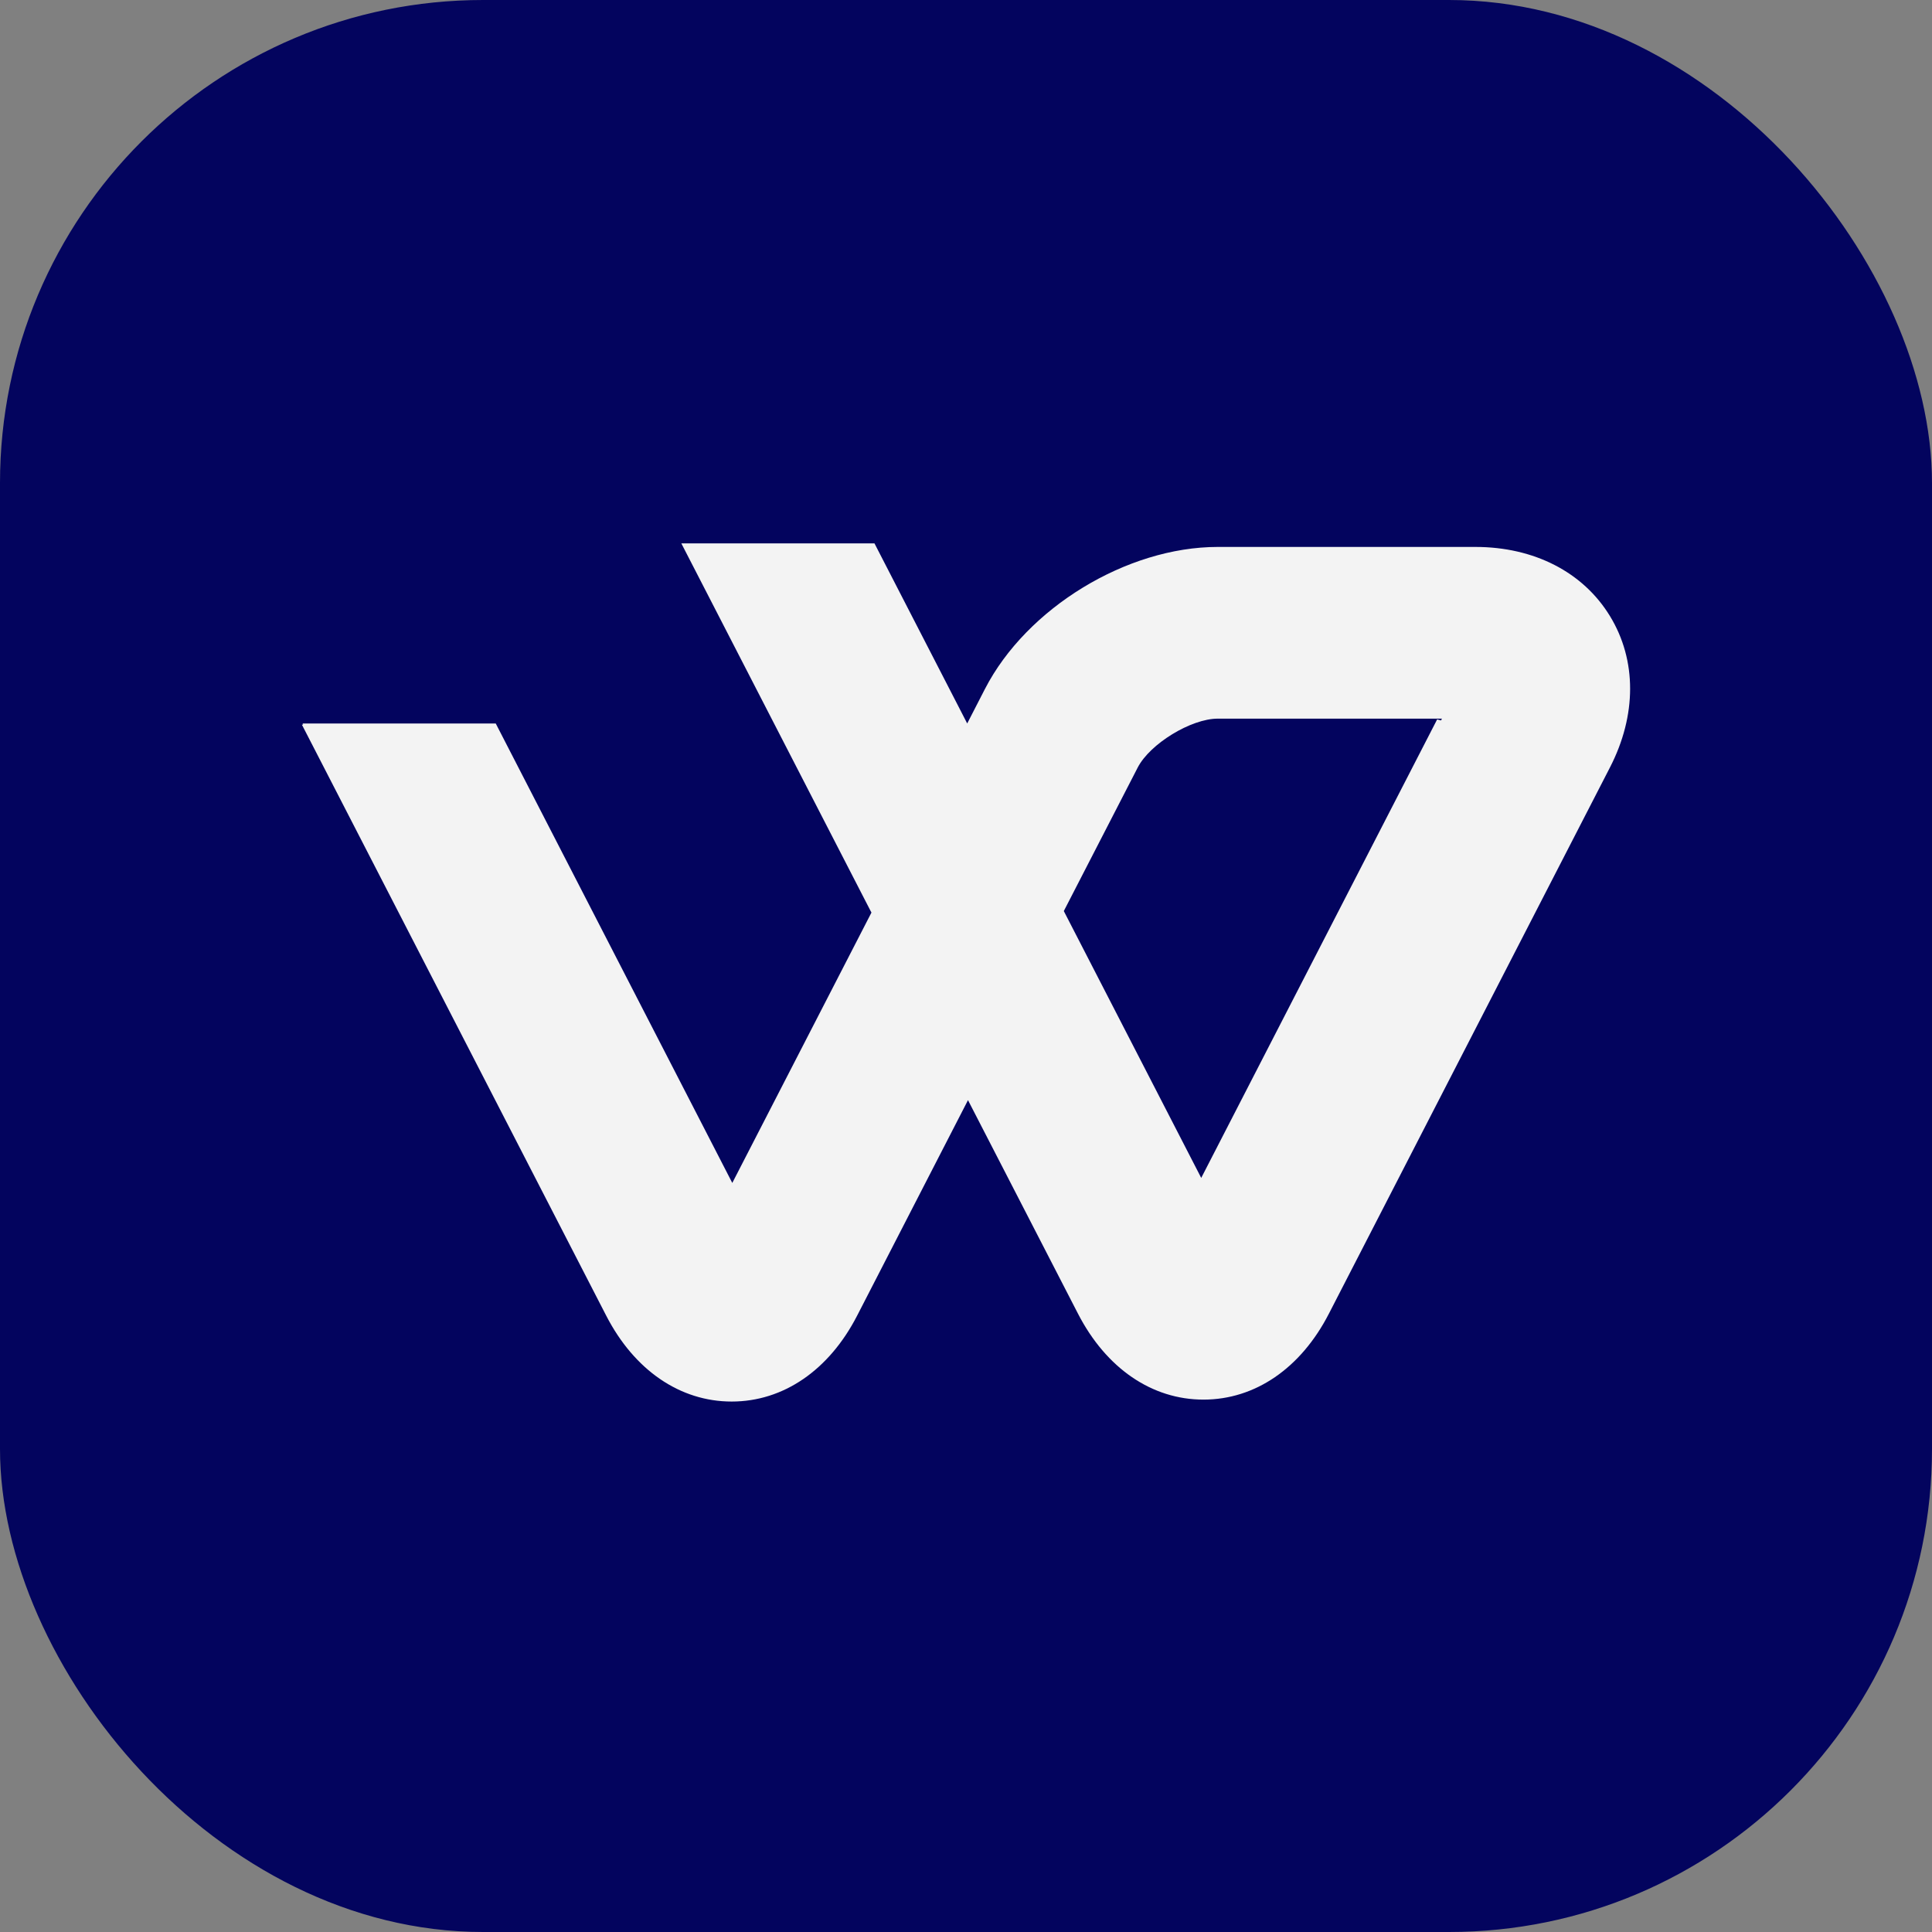
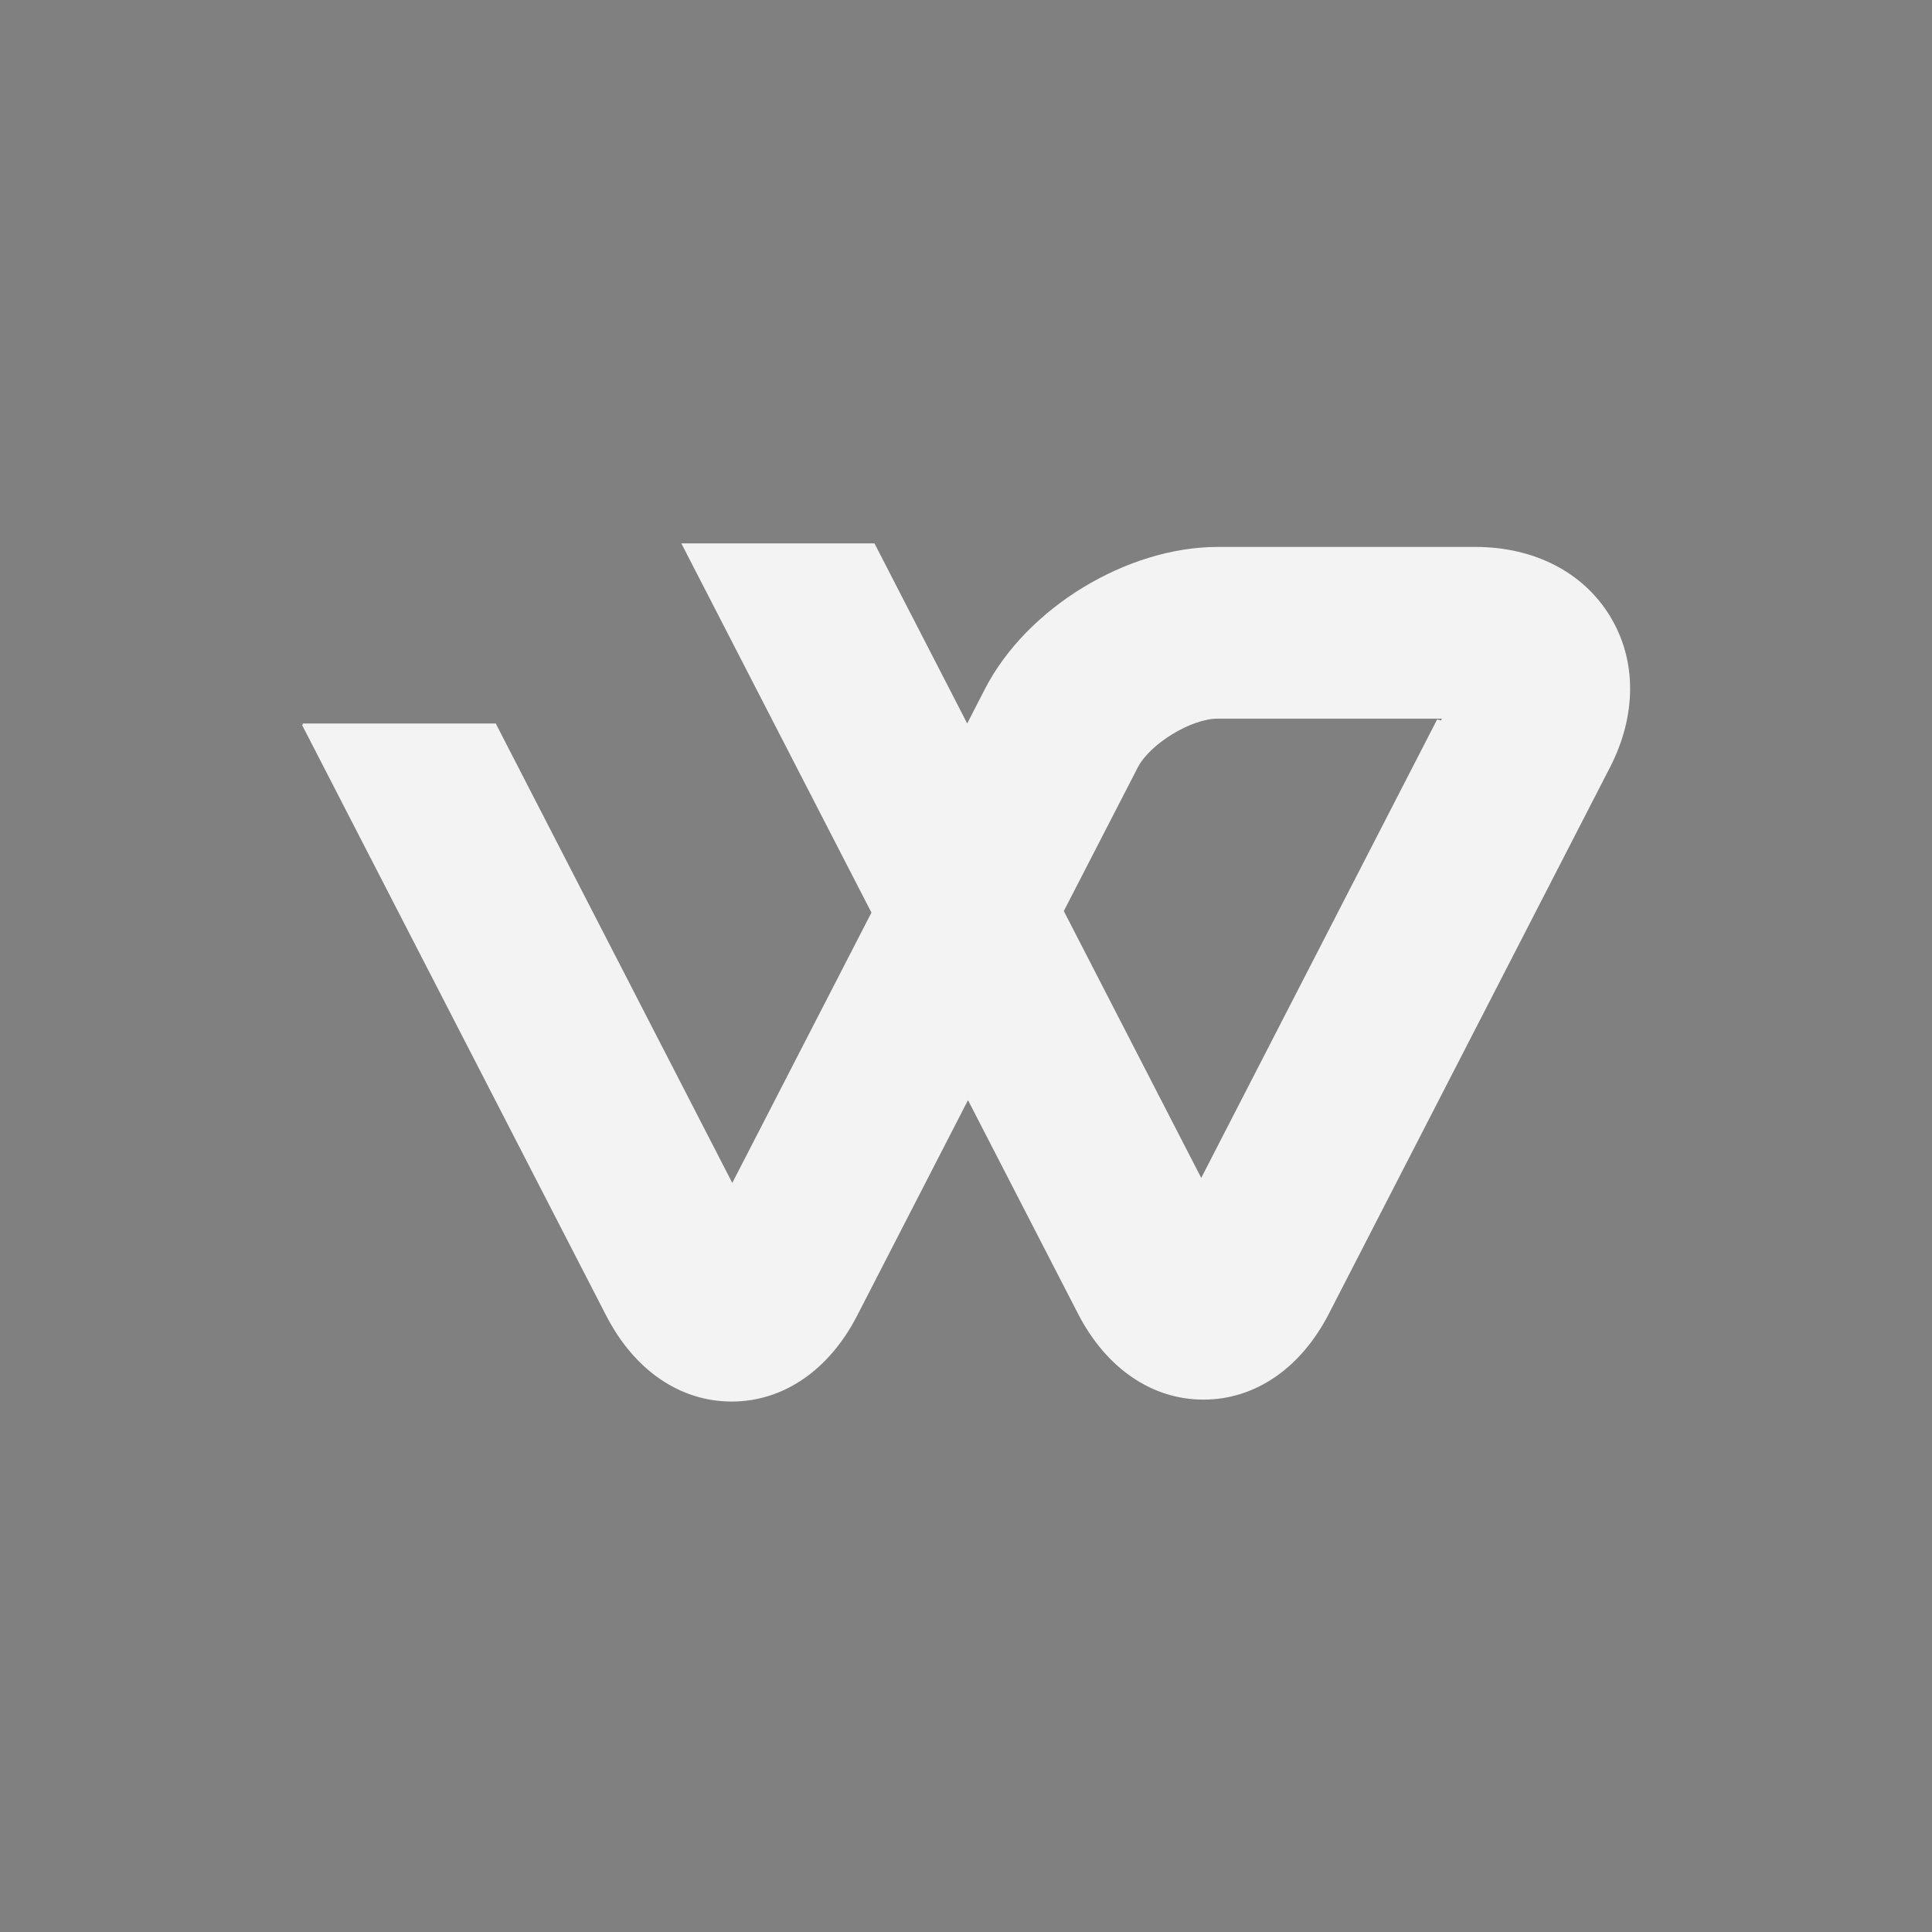
<svg xmlns="http://www.w3.org/2000/svg" width="32" height="32" viewBox="0 0 32 32" fill="none">
  <rect x="0" y="0" width="32" height="32" fill="#808080" stroke="none" />
-   <rect width="32" height="32" rx="8" fill="#03045E" />
-   <path fill-rule="evenodd" clip-rule="evenodd" d="M24.437 9.059C25.41 9.059 26.223 9.477 26.667 10.206C27.111 10.934 27.111 11.848 26.665 12.713L22.011 21.758C21.546 22.663 20.788 23.182 19.933 23.182H19.933C19.078 23.182 18.321 22.663 17.855 21.759L17.052 20.2L16.033 18.222L14.197 21.791C13.732 22.695 12.974 23.214 12.119 23.214H12.119C11.264 23.214 10.507 22.696 10.041 21.792L5 12.002H5.021L5.012 11.983H8.211L12.129 19.593L14.434 15.115L14.421 15.091L11.285 9H14.484L16.02 11.983L16.314 11.411C17.004 10.071 18.662 9.059 20.17 9.059H24.437ZM17.62 15.09L19.896 19.51L23.804 11.915L23.868 11.933L23.883 11.903H20.17C19.728 11.903 19.046 12.32 18.844 12.713L17.62 15.09Z" fill="#F3F3F3" />
+   <path fill-rule="evenodd" clip-rule="evenodd" d="M24.437 9.059C25.41 9.059 26.223 9.477 26.667 10.206C27.111 10.934 27.111 11.848 26.665 12.713L22.011 21.758C21.546 22.663 20.788 23.182 19.933 23.182H19.933C19.078 23.182 18.321 22.663 17.855 21.759L16.033 18.222L14.197 21.791C13.732 22.695 12.974 23.214 12.119 23.214H12.119C11.264 23.214 10.507 22.696 10.041 21.792L5 12.002H5.021L5.012 11.983H8.211L12.129 19.593L14.434 15.115L14.421 15.091L11.285 9H14.484L16.02 11.983L16.314 11.411C17.004 10.071 18.662 9.059 20.17 9.059H24.437ZM17.62 15.09L19.896 19.51L23.804 11.915L23.868 11.933L23.883 11.903H20.17C19.728 11.903 19.046 12.32 18.844 12.713L17.62 15.09Z" fill="#F3F3F3" />
</svg>